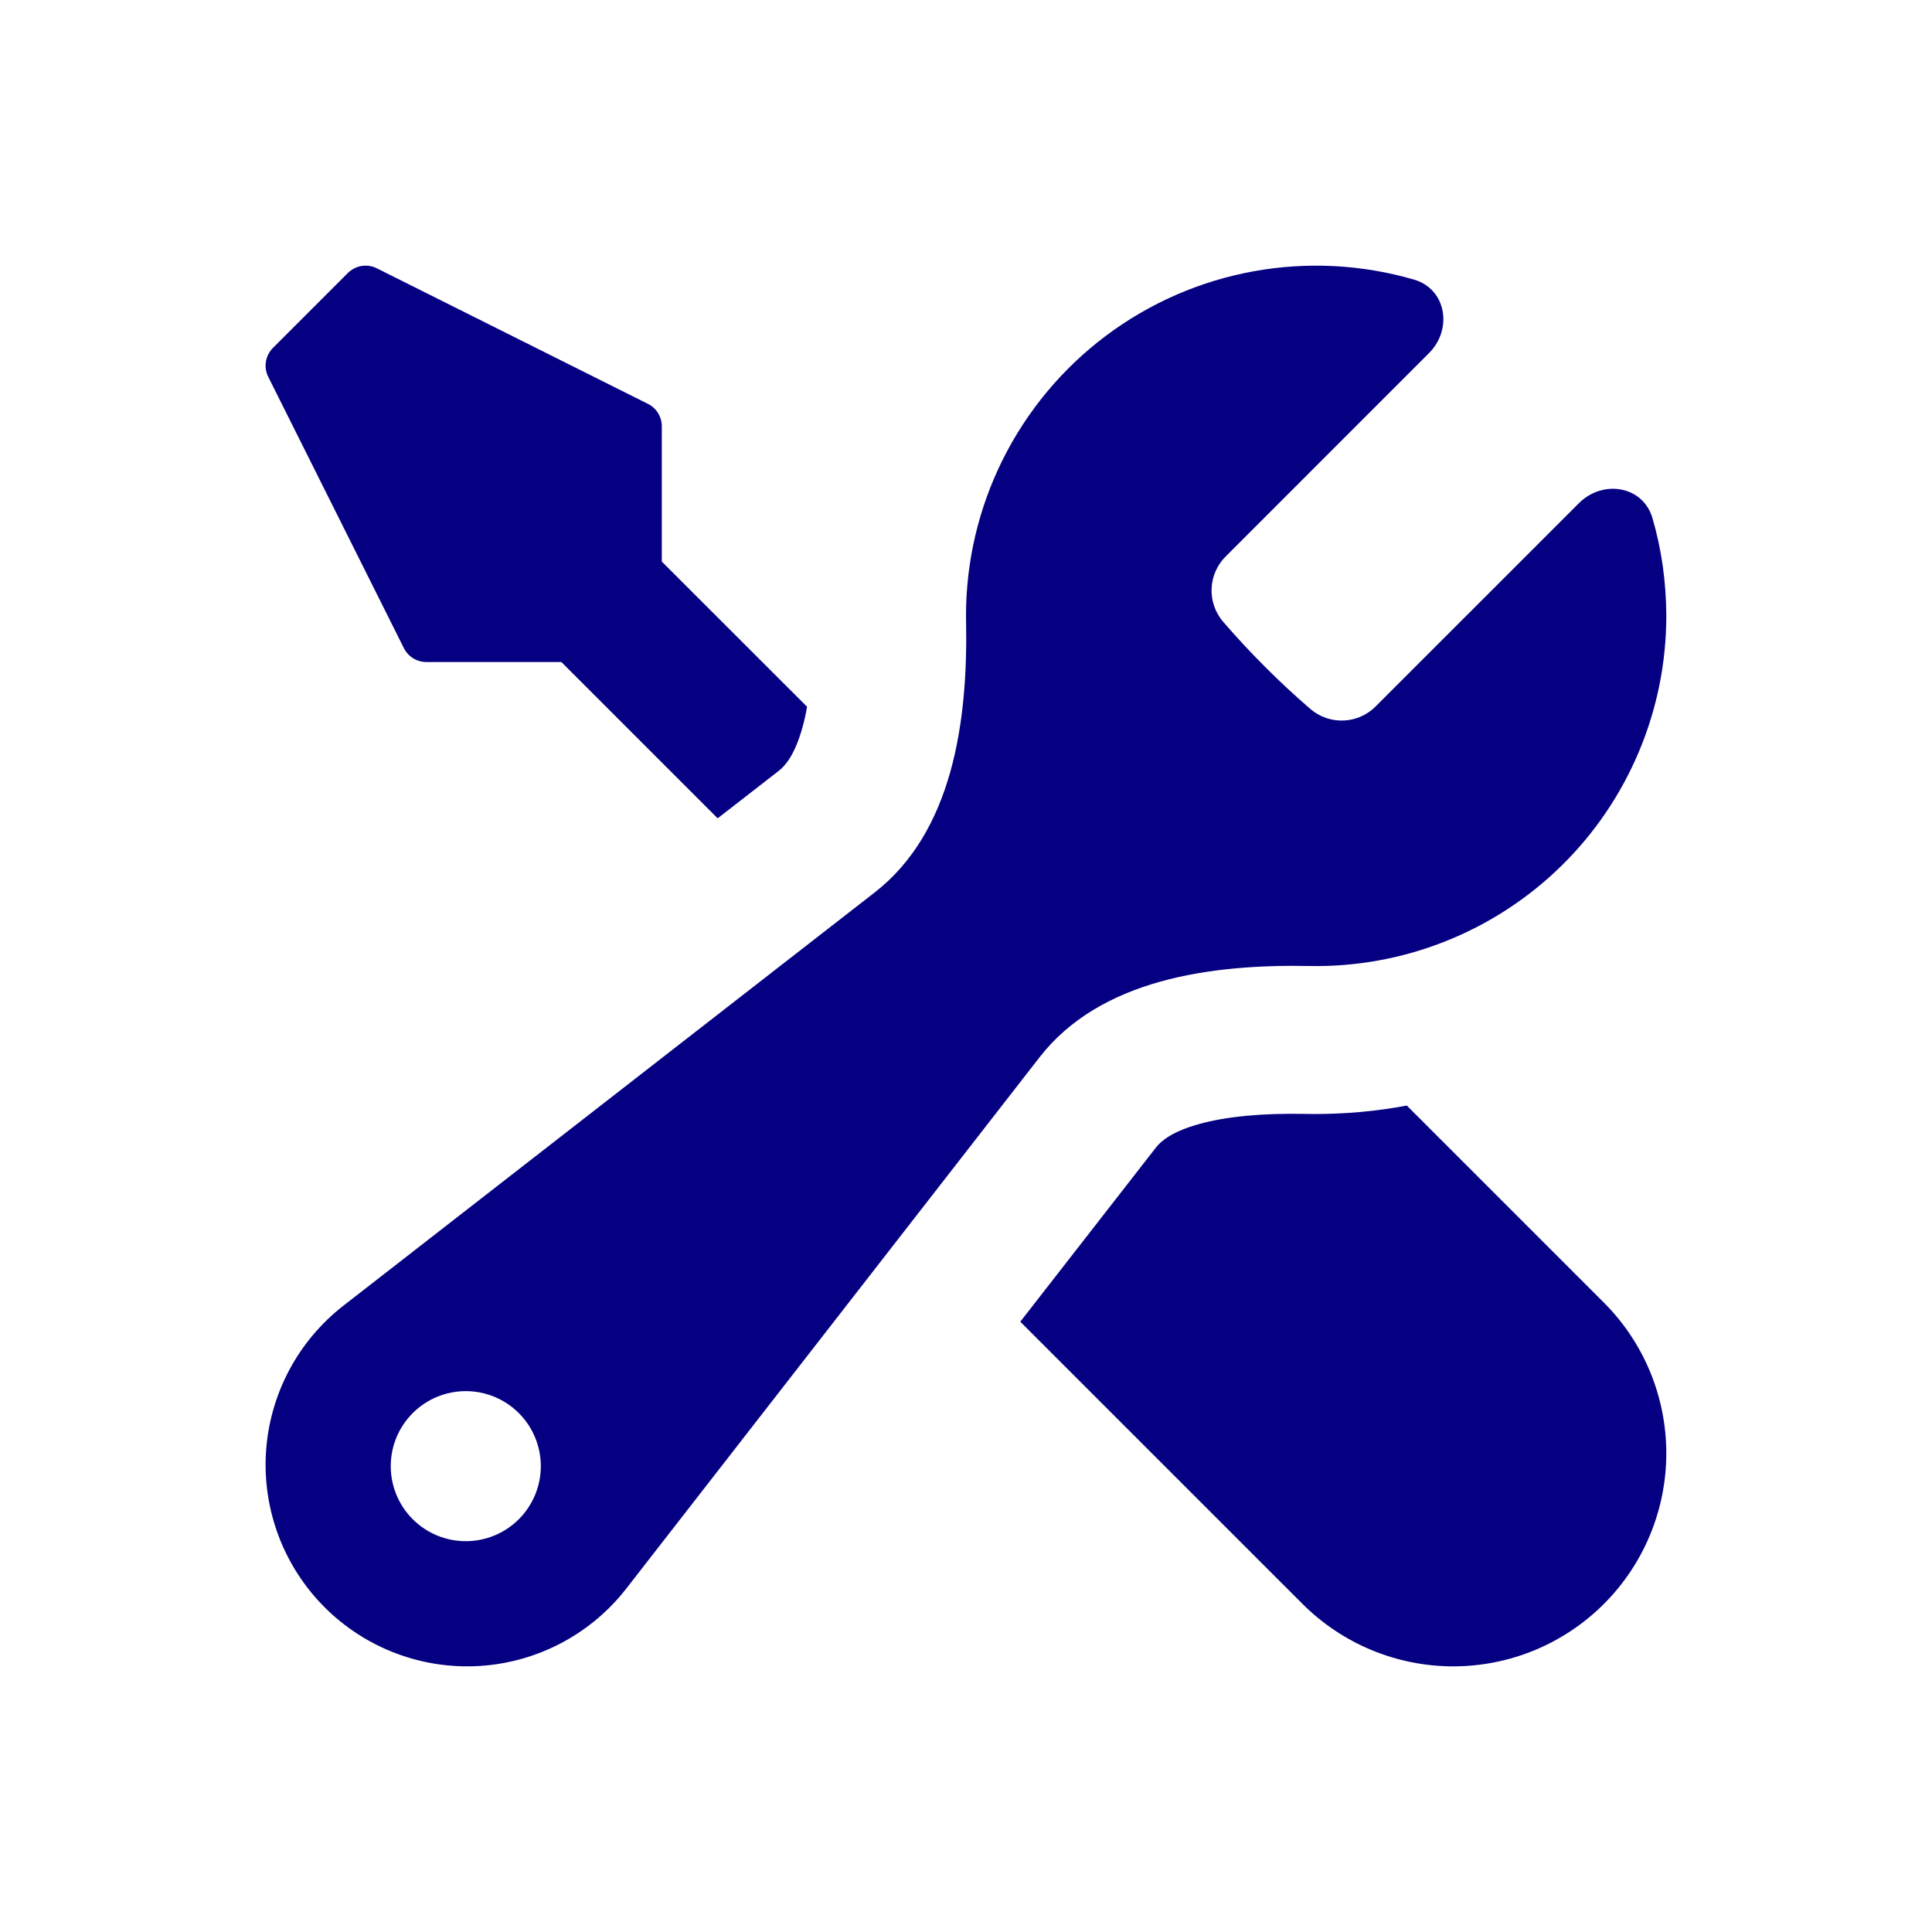
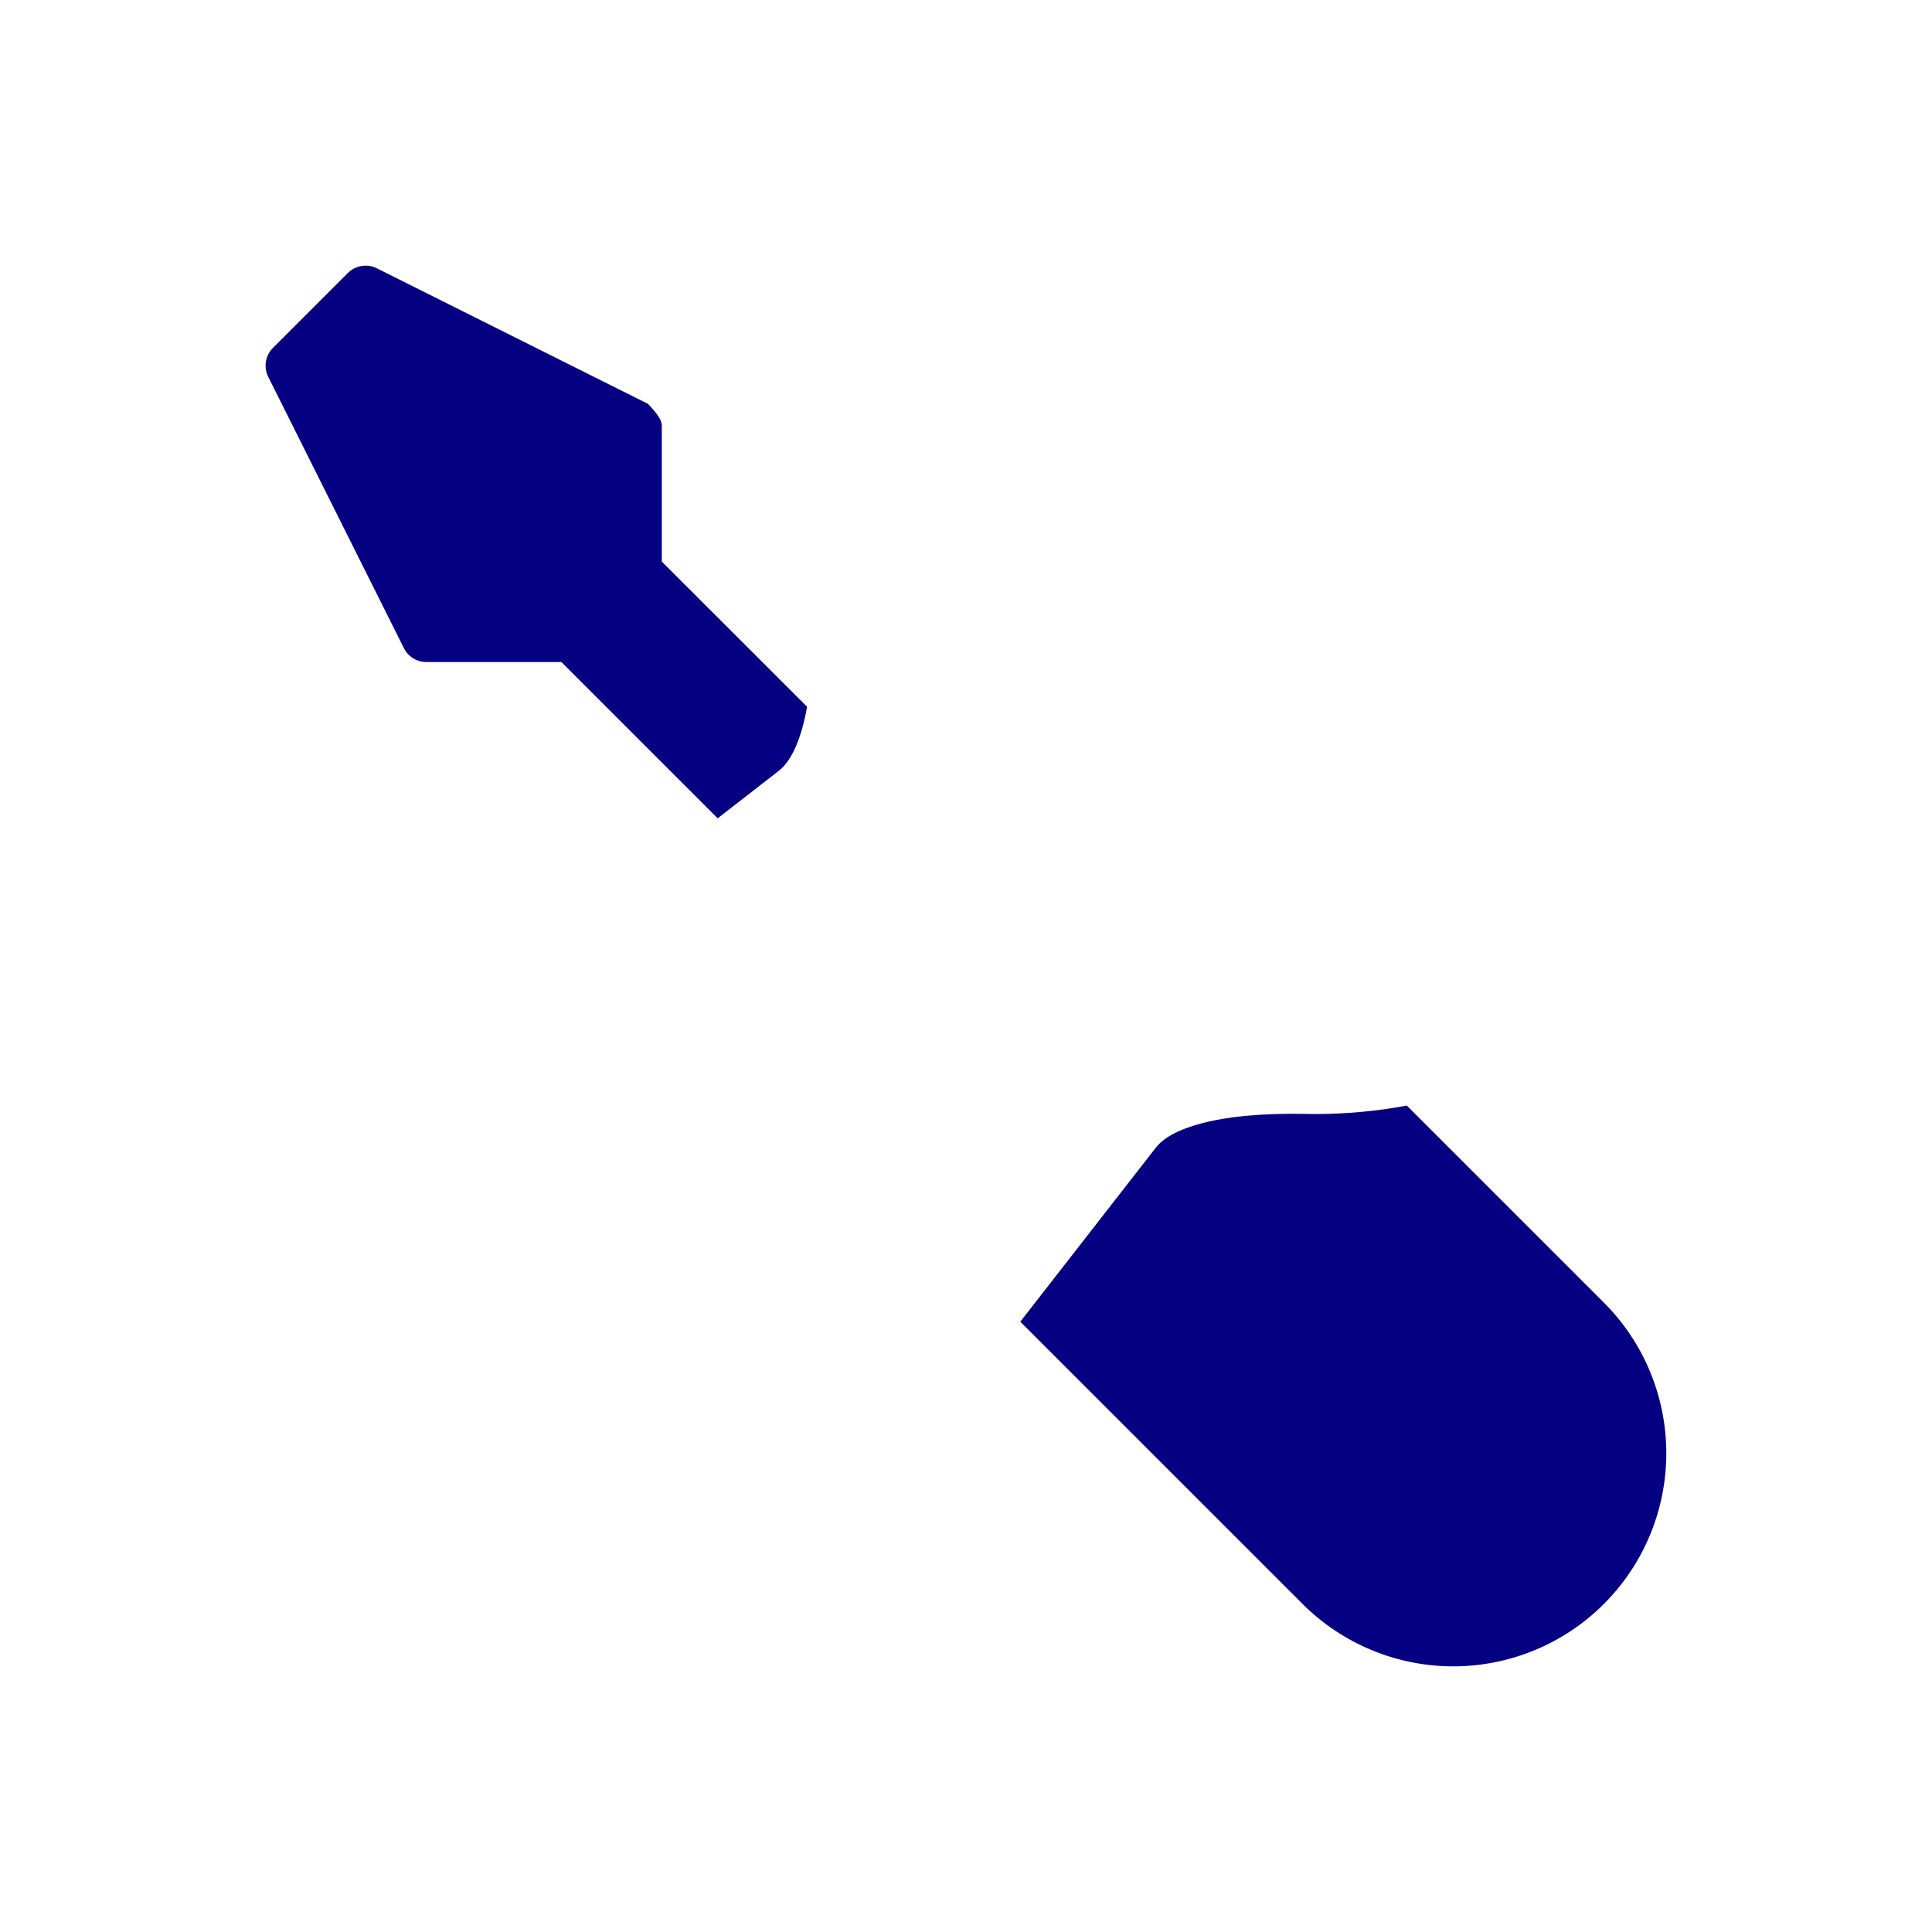
<svg xmlns="http://www.w3.org/2000/svg" width="80" height="80" viewBox="0 0 80 80" fill="none">
-   <path fill-rule="evenodd" clip-rule="evenodd" d="M68.998 25.502C68.998 27.429 68.615 29.336 67.869 31.113C67.124 32.89 66.032 34.5 64.657 35.85C63.282 37.2 61.651 38.262 59.861 38.974C58.071 39.687 56.156 40.036 54.23 40C50.128 39.921 45.559 40.547 43.044 43.782L25.936 65.776C25.209 66.711 24.292 67.48 23.245 68.033C22.198 68.586 21.046 68.91 19.864 68.984C18.683 69.057 17.499 68.879 16.392 68.46C15.284 68.041 14.279 67.391 13.442 66.554C12.605 65.717 11.956 64.712 11.537 63.604C11.119 62.497 10.94 61.313 11.014 60.132C11.088 58.95 11.413 57.798 11.966 56.752C12.52 55.705 13.289 54.789 14.224 54.062L36.218 36.955C39.449 34.441 40.078 29.872 40.004 25.771L40 25.502C39.999 23.252 40.522 21.033 41.527 19.02C42.533 17.007 43.993 15.256 45.792 13.905C47.592 12.554 49.681 11.64 51.895 11.236C54.108 10.832 56.385 10.948 58.546 11.576C59.893 11.966 60.162 13.635 59.168 14.625L50.77 23.025C50.41 23.375 50.196 23.849 50.17 24.351C50.145 24.853 50.311 25.345 50.634 25.73C51.758 27.033 52.972 28.247 54.275 29.371C54.66 29.694 55.153 29.86 55.655 29.834C56.157 29.809 56.63 29.595 56.98 29.234L65.377 20.838C66.368 19.844 68.037 20.113 68.426 21.459C68.802 22.746 68.993 24.094 68.998 25.502ZM22.394 60.711C22.394 61.535 22.066 62.325 21.484 62.907C20.901 63.49 20.111 63.817 19.287 63.817C18.463 63.817 17.672 63.49 17.09 62.907C16.507 62.325 16.18 61.535 16.18 60.711C16.18 59.887 16.507 59.096 17.09 58.514C17.672 57.931 18.463 57.604 19.287 57.604C20.111 57.604 20.901 57.931 21.484 58.514C22.066 59.096 22.394 59.887 22.394 60.711Z" fill="#050081" />
-   <path d="M54.439 46.129C55.742 46.129 57.014 46.012 58.253 45.779L66.414 53.939C68.069 55.594 68.998 57.838 68.998 60.178C68.998 62.517 68.069 64.761 66.414 66.416C64.759 68.07 62.515 69 60.175 69C57.835 69 55.591 68.07 53.936 66.416L42.248 54.729L47.864 47.518C48.072 47.252 48.521 46.861 49.635 46.549C50.792 46.224 52.293 46.091 54.053 46.124L54.439 46.129ZM27.404 23.254L33.418 29.264C33.369 29.558 33.304 29.85 33.223 30.137C32.911 31.252 32.52 31.705 32.254 31.913L29.717 33.885L23.245 27.413H17.655C17.461 27.413 17.271 27.359 17.107 27.257C16.942 27.155 16.809 27.009 16.723 26.835L11.108 15.606C11.01 15.411 10.976 15.189 11.011 14.973C11.047 14.758 11.149 14.558 11.304 14.404L14.402 11.306C14.557 11.151 14.756 11.049 14.972 11.014C15.188 10.978 15.409 11.012 15.604 11.11L26.834 16.725C27.006 16.812 27.151 16.945 27.251 17.11C27.352 17.274 27.405 17.463 27.404 17.656V23.254Z" fill="#050081" />
+   <path d="M54.439 46.129C55.742 46.129 57.014 46.012 58.253 45.779L66.414 53.939C68.069 55.594 68.998 57.838 68.998 60.178C68.998 62.517 68.069 64.761 66.414 66.416C64.759 68.07 62.515 69 60.175 69C57.835 69 55.591 68.07 53.936 66.416L42.248 54.729L47.864 47.518C48.072 47.252 48.521 46.861 49.635 46.549C50.792 46.224 52.293 46.091 54.053 46.124L54.439 46.129ZM27.404 23.254L33.418 29.264C33.369 29.558 33.304 29.85 33.223 30.137C32.911 31.252 32.52 31.705 32.254 31.913L29.717 33.885L23.245 27.413H17.655C17.461 27.413 17.271 27.359 17.107 27.257C16.942 27.155 16.809 27.009 16.723 26.835L11.108 15.606C11.01 15.411 10.976 15.189 11.011 14.973C11.047 14.758 11.149 14.558 11.304 14.404L14.402 11.306C14.557 11.151 14.756 11.049 14.972 11.014C15.188 10.978 15.409 11.012 15.604 11.11L26.834 16.725C27.352 17.274 27.405 17.463 27.404 17.656V23.254Z" fill="#050081" />
</svg>